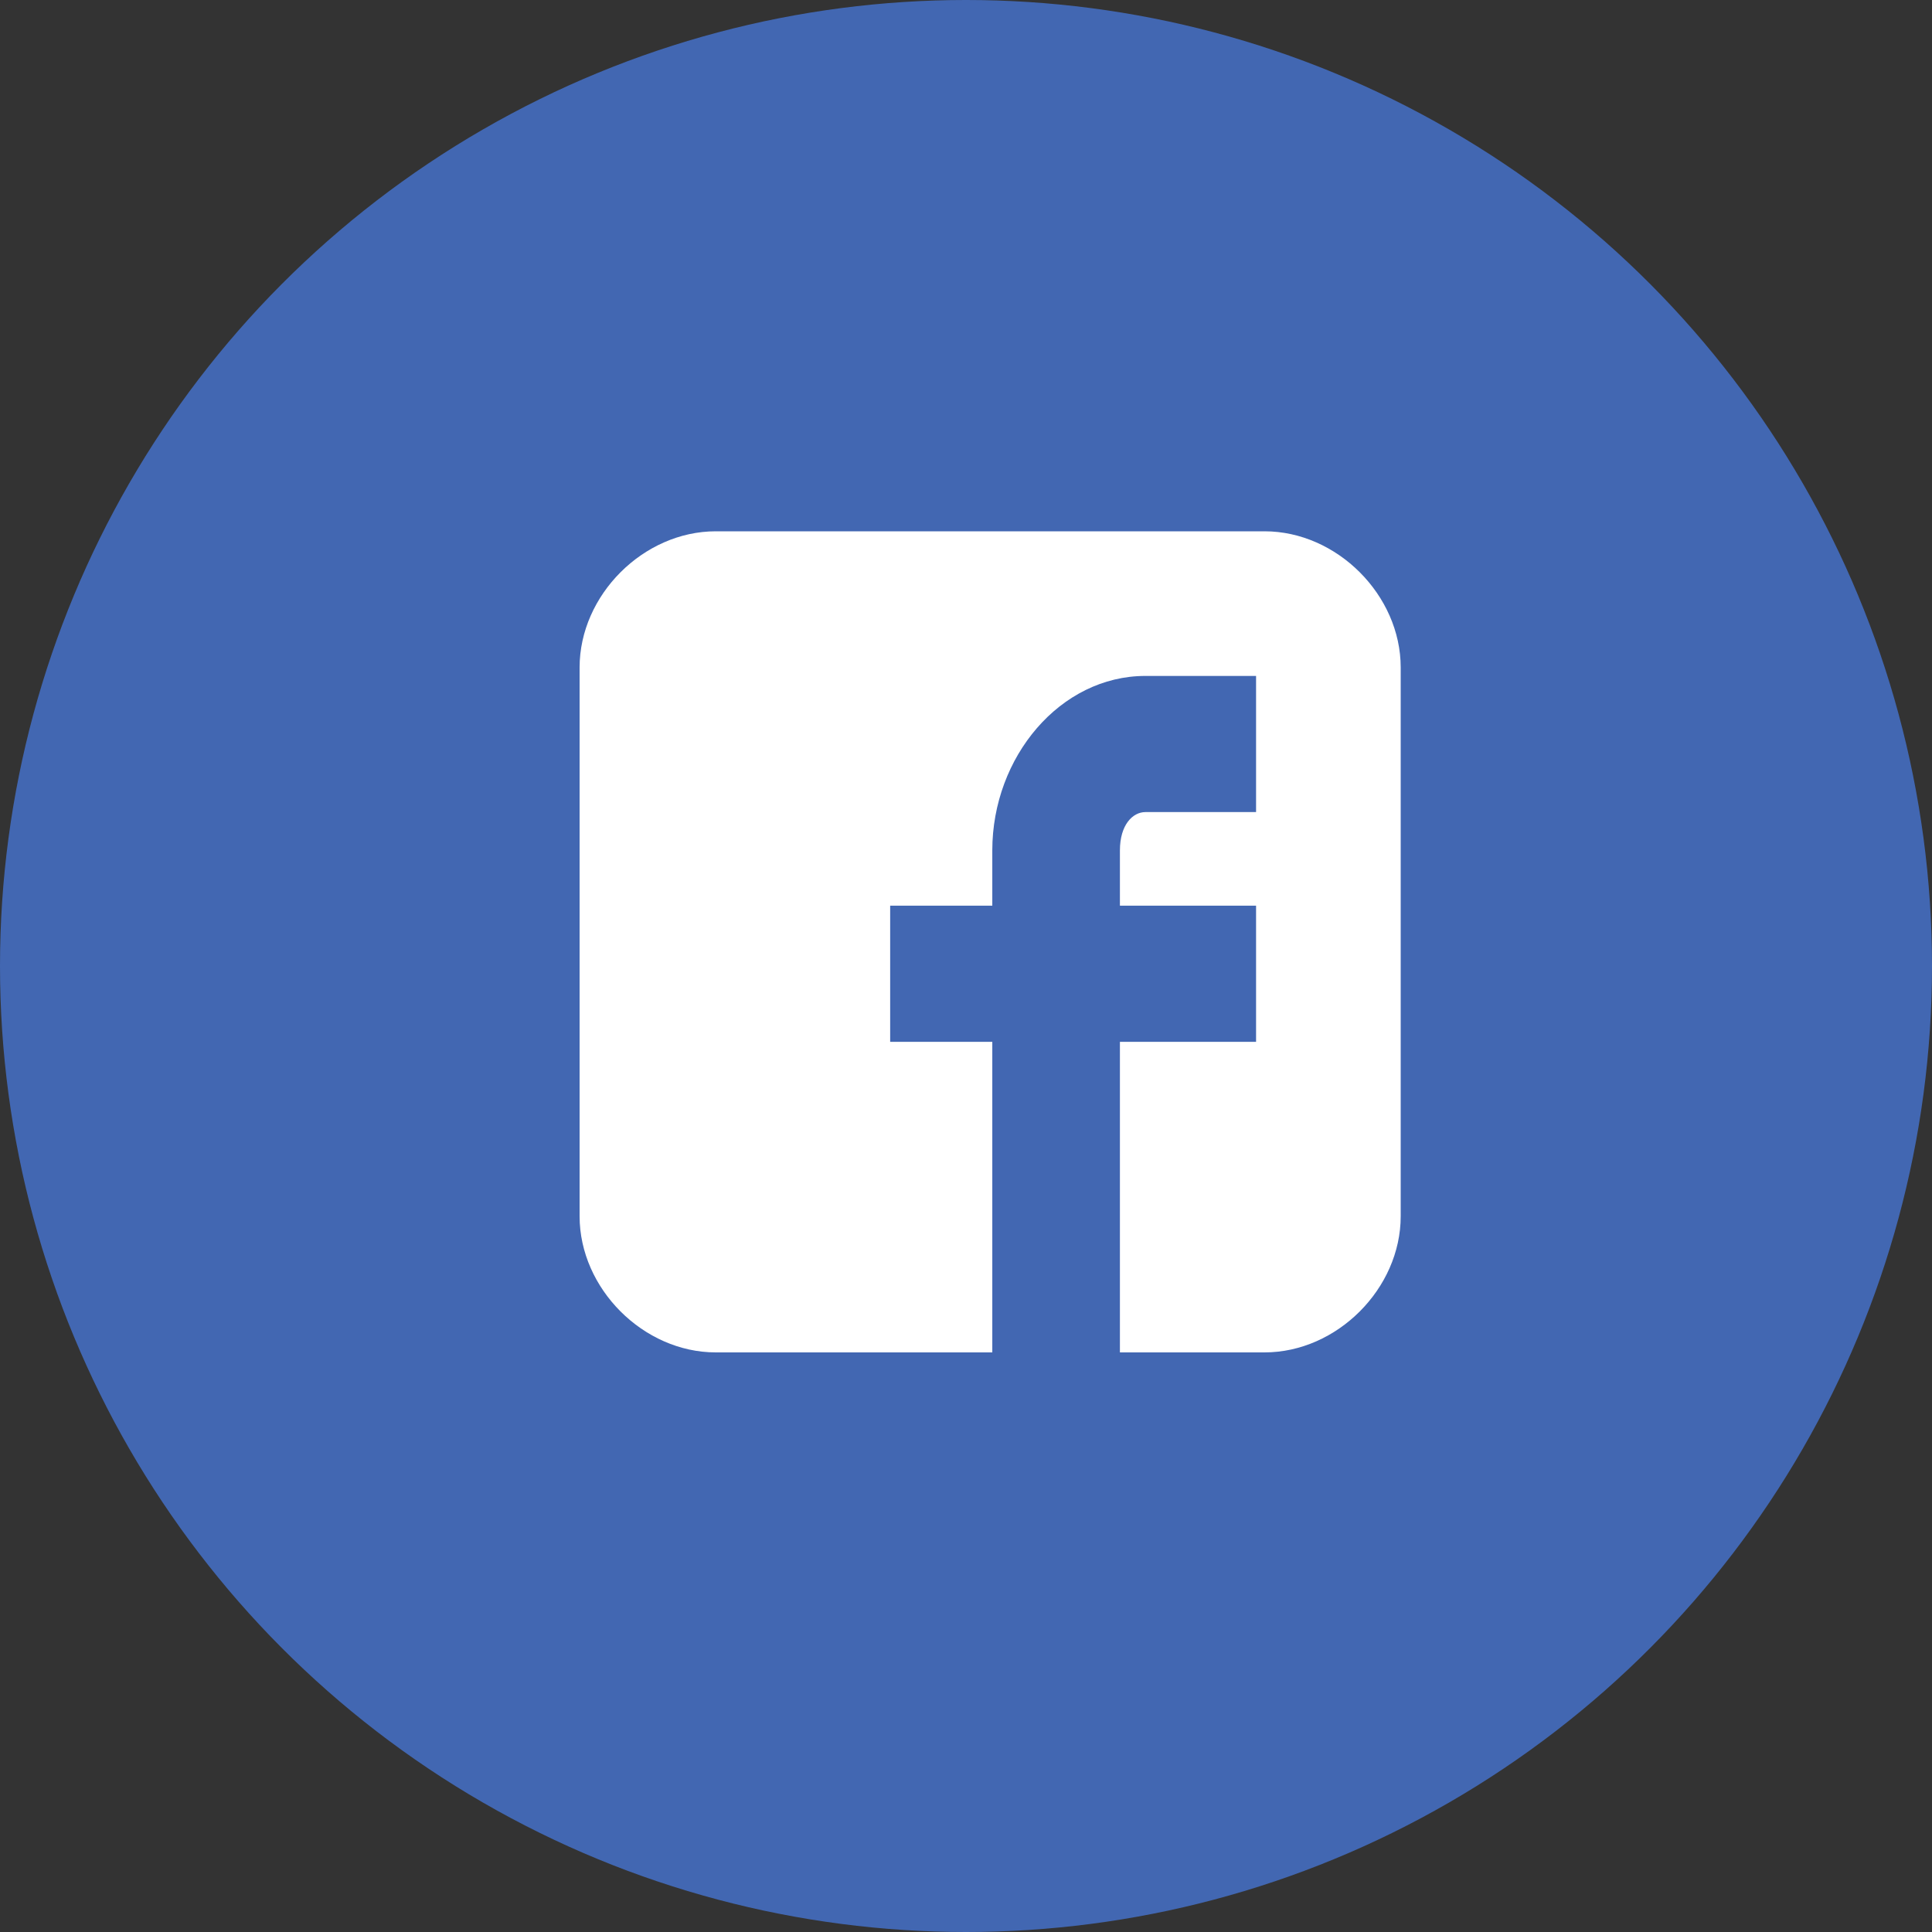
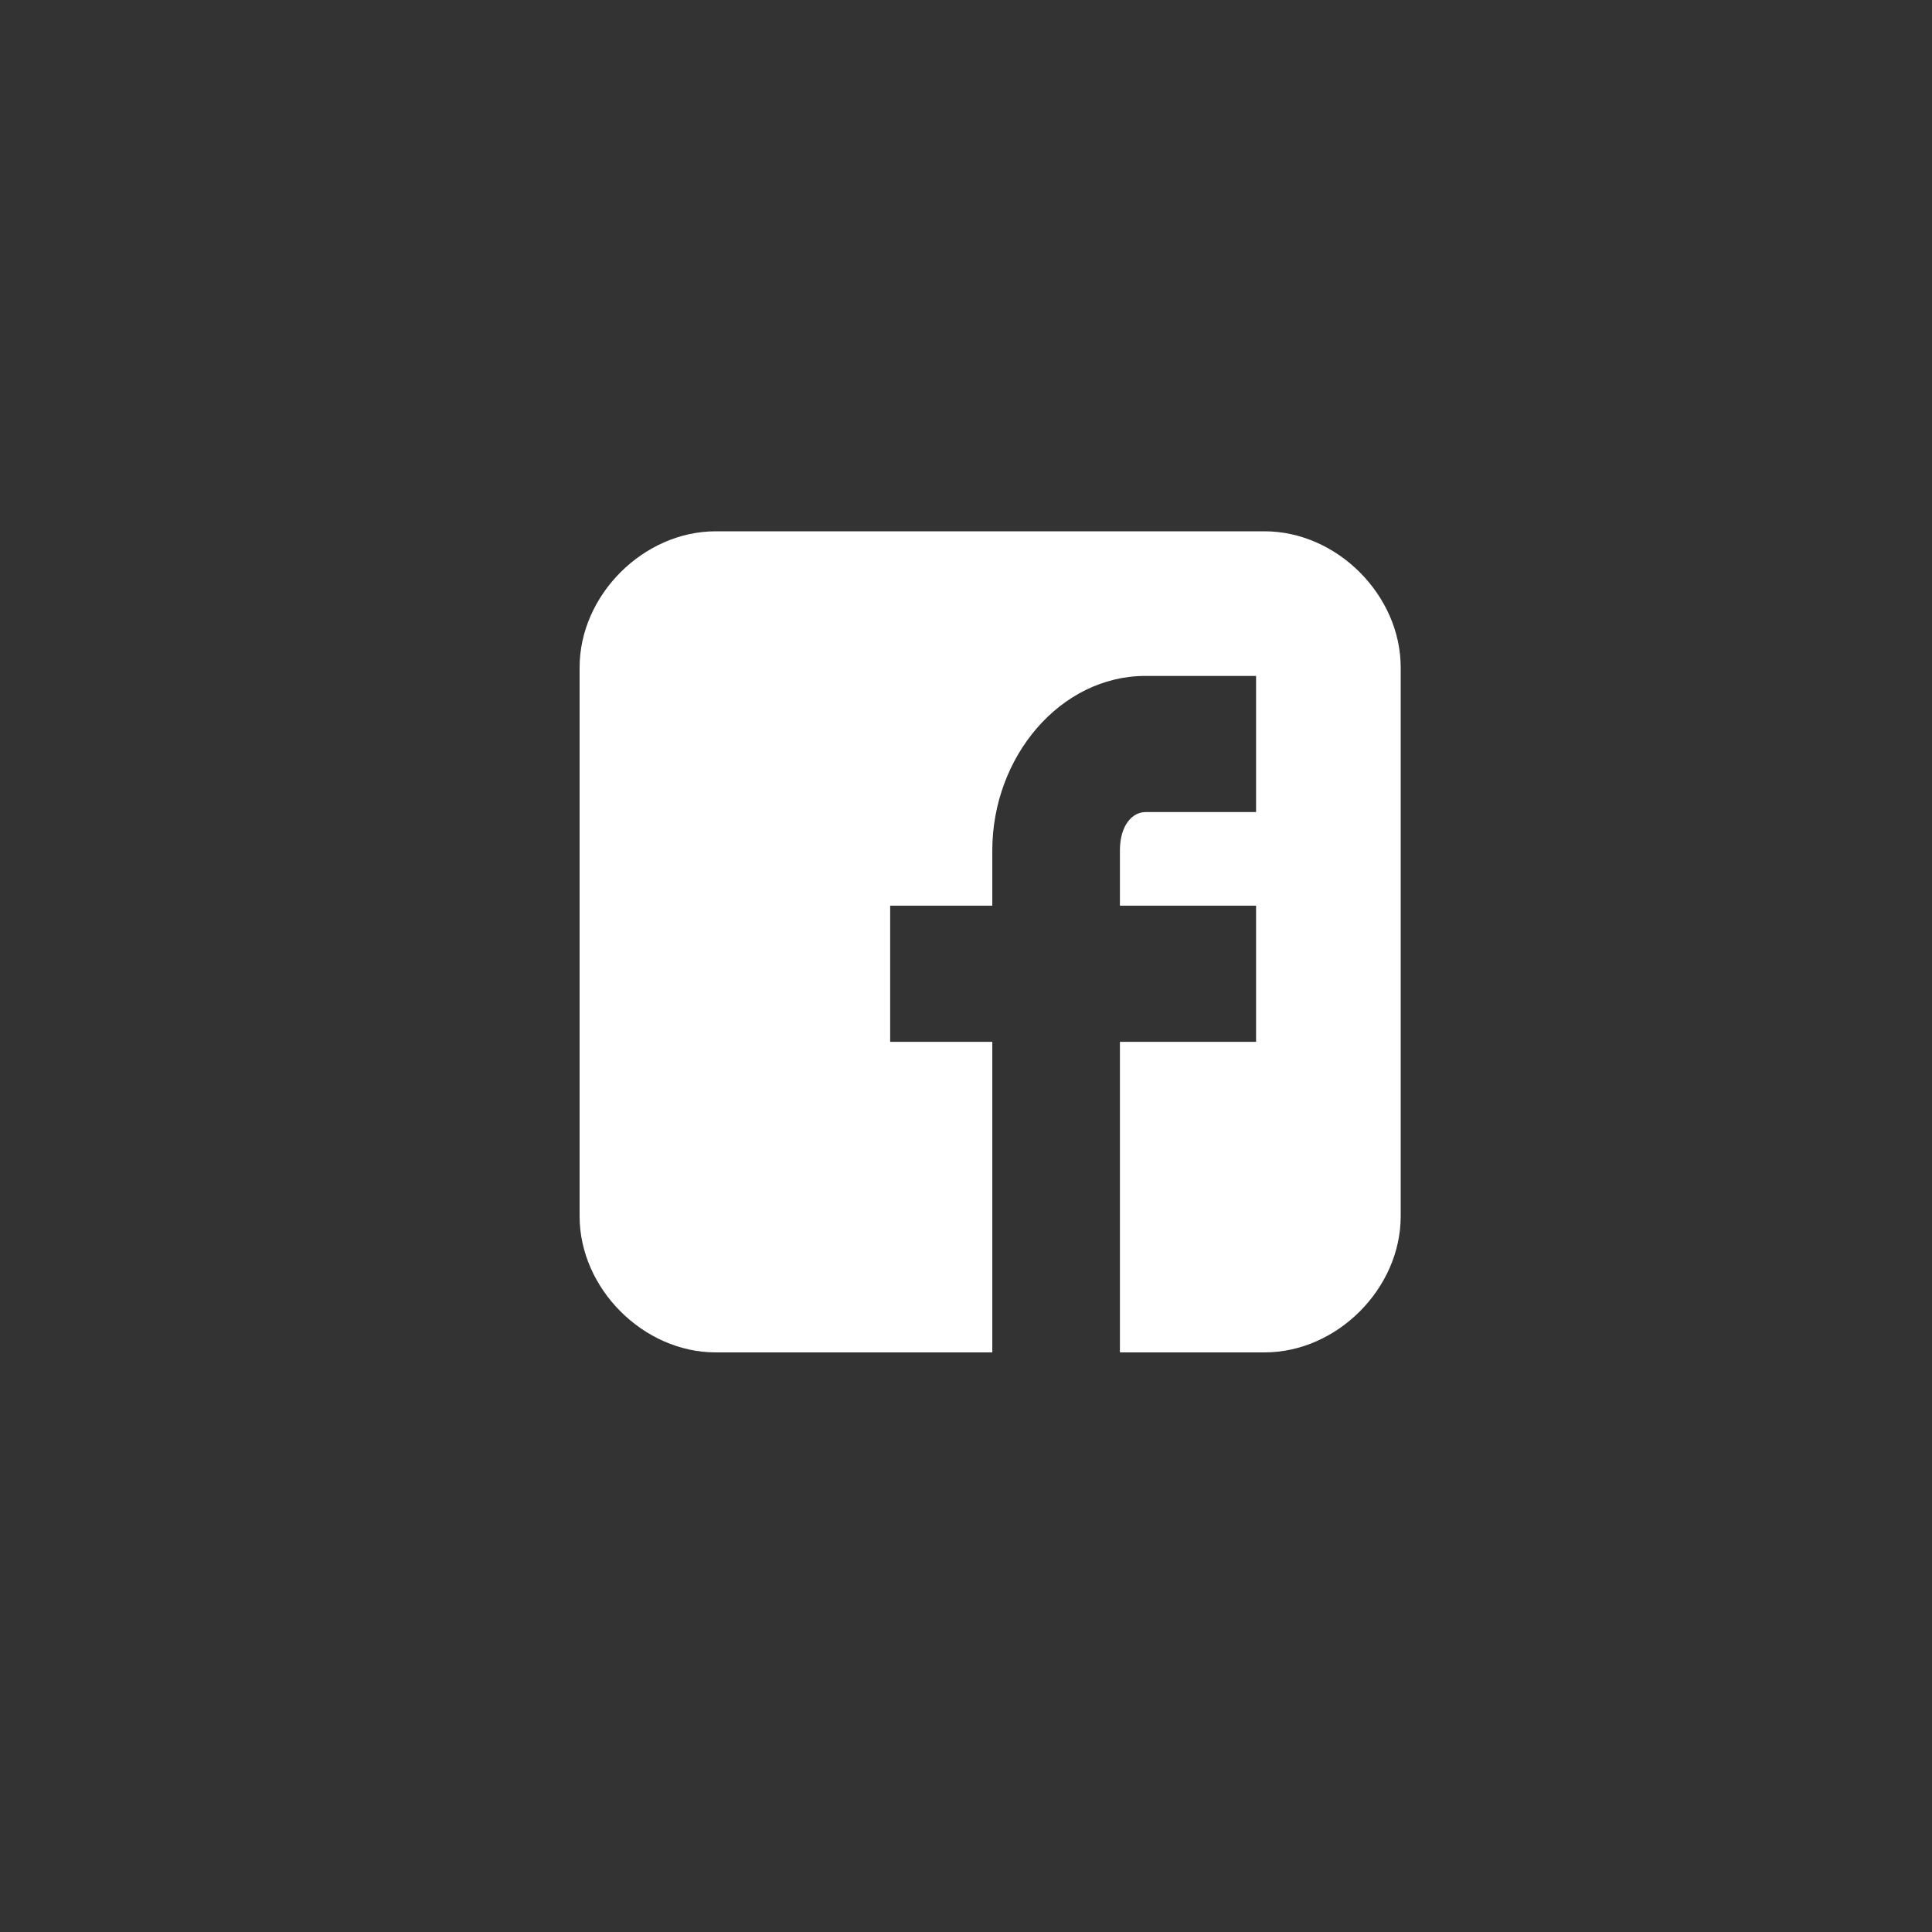
<svg xmlns="http://www.w3.org/2000/svg" width="36" height="36" viewBox="0 0 36 36" fill="none">
  <rect x="0" y="0" width="36" height="36" fill="#333333" stroke="none" />
-   <circle cx="18" cy="18" r="18" fill="#4267B2" />
  <path d="M26.1 12.437C26.1 11.089 24.911 9.9 23.563 9.9H13.337C11.989 9.9 10.8 11.089 10.8 12.437V22.663C10.8 24.011 11.989 25.2 13.337 25.2H18.49V19.413H16.587V16.876H18.49V15.846C18.49 14.102 19.758 12.595 21.343 12.595H23.405V15.132H21.343C21.106 15.132 20.868 15.37 20.868 15.846V16.876H23.405V19.413H20.868V25.2H23.563C24.911 25.2 26.1 24.011 26.1 22.663V12.437Z" fill="white" />
</svg>